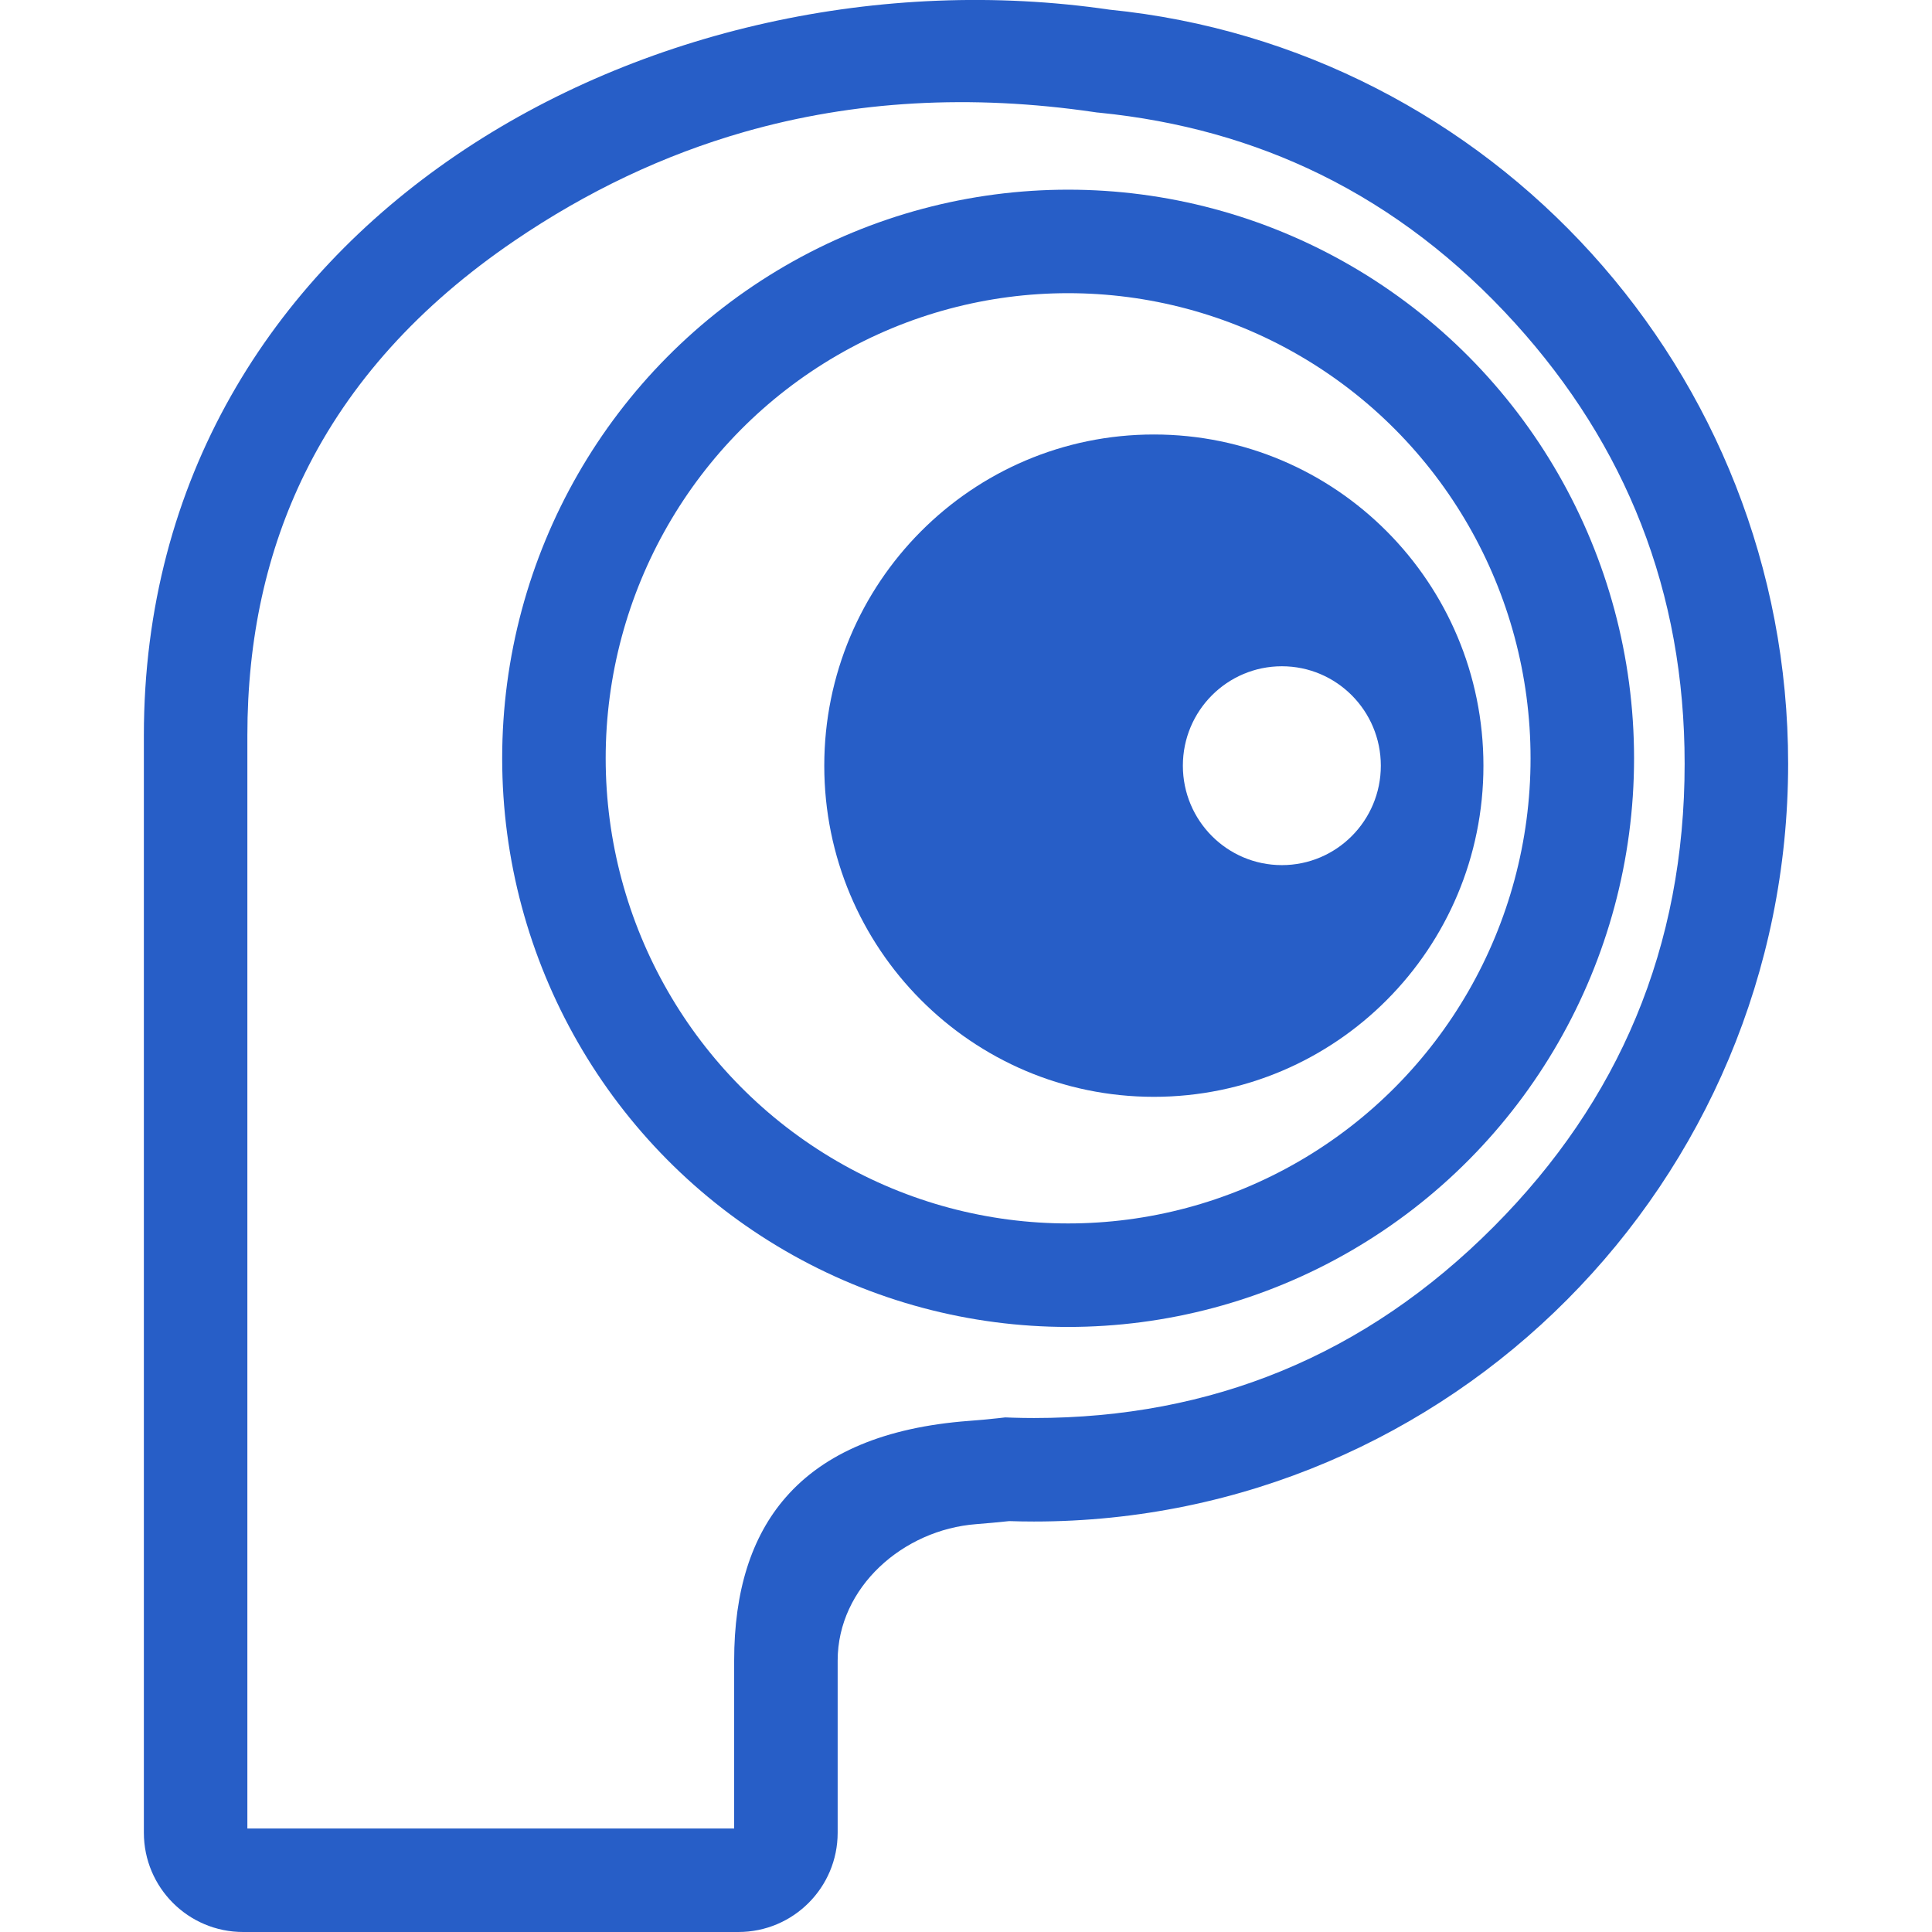
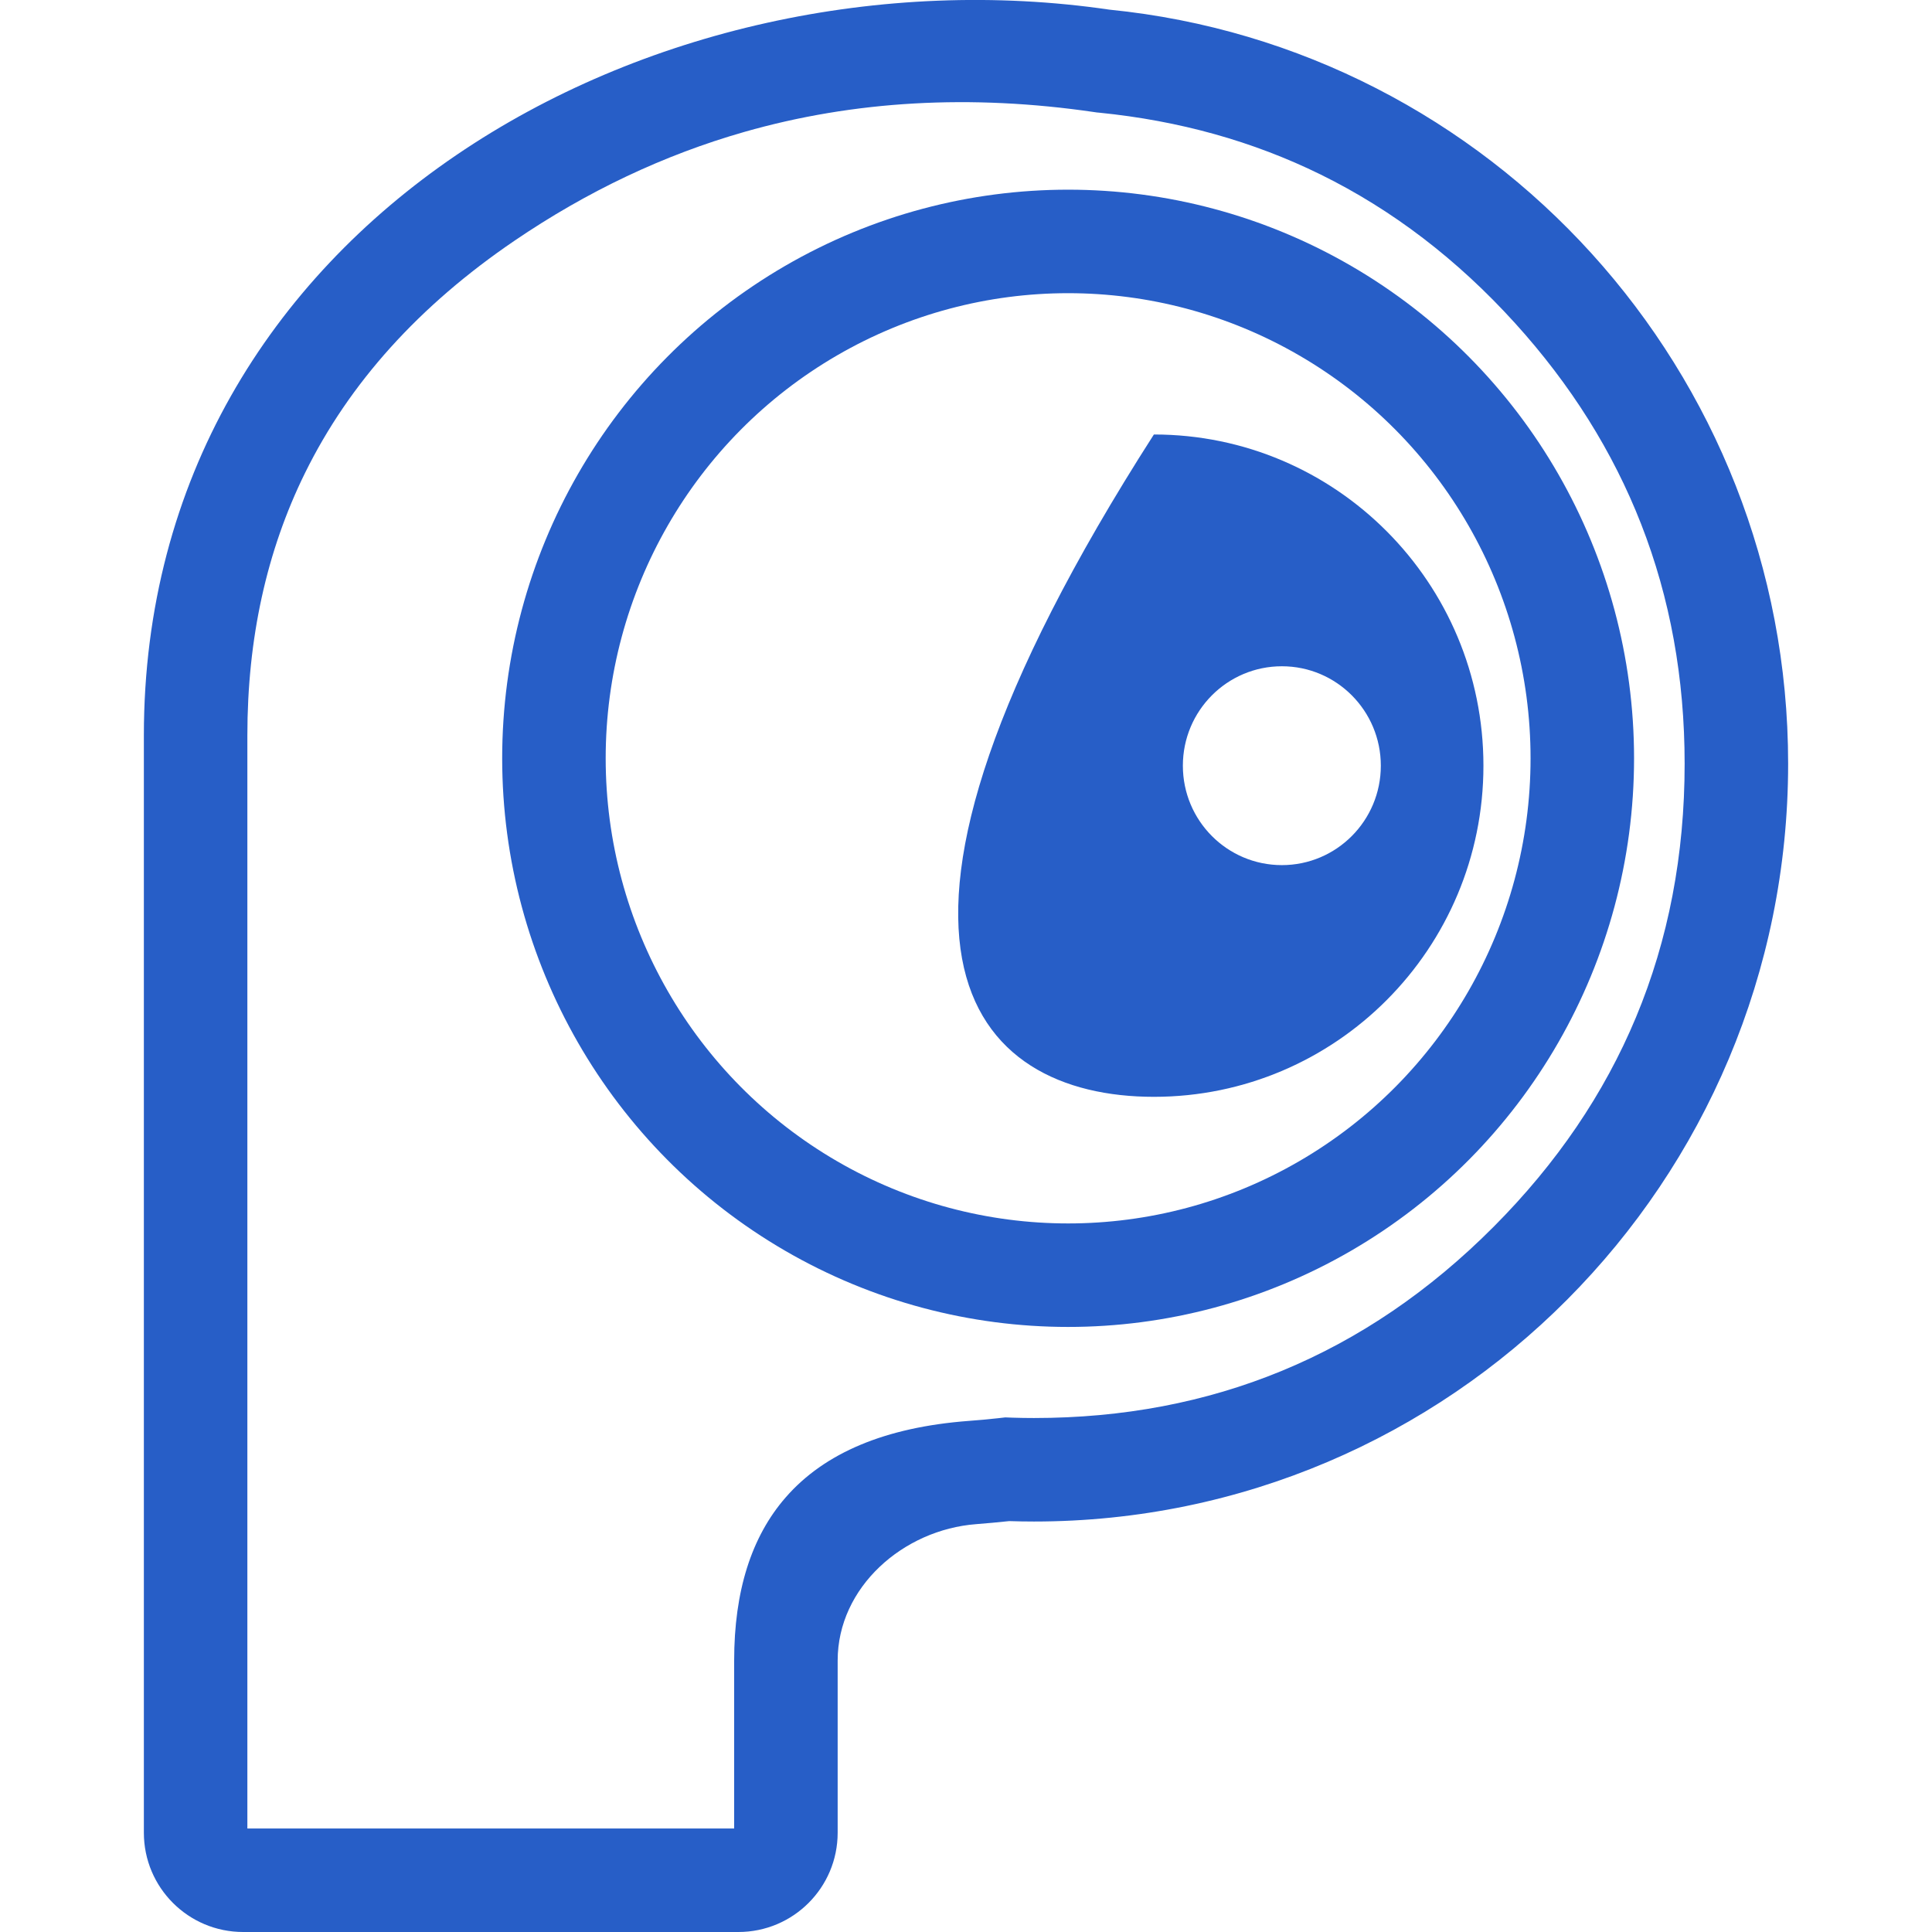
<svg xmlns="http://www.w3.org/2000/svg" width="28" height="28" viewBox="0 0 28 28" fill="none">
  <desc>
			Created with Pixso.
	</desc>
  <defs />
  <rect id="peeper_icon" width="28" height="28" fill="#FFFFFF" fill-opacity="0" />
  <mask id="mask_1033_3337" fill="white">
-     <path id="Union" d="M2.085 26.561L2.085 12.85C2.085 12.85 2.085 12.227 2.085 10.66C2.085 3.218 9.494 -0.823 16.08 0.14C21.602 0.692 25.915 5.374 25.915 11.068C25.915 17.134 21.021 22.051 14.985 22.051C14.865 22.051 14.745 22.049 14.626 22.045C14.465 22.062 14.306 22.077 14.149 22.089C13.09 22.169 12.14 23.003 12.14 24.066L12.14 26.561C12.14 27.356 11.496 28 10.701 28L3.524 28C2.729 28 2.085 27.356 2.085 26.561Z" clip-rule="evenodd" fill="" fill-opacity="1" fill-rule="evenodd" />
-   </mask>
+     </mask>
  <path id="Union" d="M16.08 0.14C9.494 -0.823 2.085 3.218 2.085 10.66L2.085 26.561C2.085 27.356 2.729 28 3.524 28L10.701 28C11.496 28 12.14 27.356 12.14 26.561L12.14 24.066C12.14 23.003 13.09 22.169 14.149 22.089C14.306 22.077 14.465 22.062 14.626 22.045Q14.805 22.051 14.985 22.051C21.021 22.051 25.915 17.134 25.915 11.068C25.915 5.374 21.602 0.692 16.08 0.14ZM3.585 26.5L10.64 26.5L10.64 24.066Q10.64 22.558 11.387 21.701Q12.233 20.73 14.037 20.593Q14.246 20.578 14.463 20.554L14.569 20.542L14.675 20.546Q14.83 20.551 14.985 20.551Q16.918 20.551 18.571 19.87Q20.256 19.177 21.65 17.776Q23.019 16.401 23.71 14.743Q24.415 13.052 24.415 11.068Q24.415 9.208 23.784 7.594Q23.17 6.022 21.957 4.683Q20.699 3.296 19.137 2.528Q17.669 1.807 15.931 1.633L15.897 1.63L15.863 1.625Q13.172 1.231 10.787 1.912Q9.039 2.412 7.456 3.489Q5.383 4.899 4.42 6.856Q3.585 8.552 3.585 10.66L3.585 26.5Z" clip-rule="evenodd" fill="#275EC7" fill-opacity="1" fill-rule="evenodd" />
  <ellipse id="Oval 6" cx="15.48" cy="10.99" rx="7.452" ry="7.491" stroke="#275EC7" stroke-opacity="1" stroke-width="1.5" />
-   <path id="Subtract" d="M16.723 6.297C14.085 6.297 11.946 8.446 11.946 11.097C11.946 13.748 14.085 15.896 16.723 15.896C19.361 15.896 21.499 13.748 21.499 11.097C21.499 8.446 19.361 6.297 16.723 6.297ZM18.578 9.656C17.785 9.656 17.143 10.301 17.143 11.097C17.143 11.893 17.785 12.538 18.578 12.538C19.37 12.538 20.012 11.893 20.012 11.097C20.012 10.301 19.37 9.656 18.578 9.656Z" clip-rule="evenodd" fill="#275EC7" fill-opacity="1" fill-rule="evenodd" />
+   <path id="Subtract" d="M16.723 6.297C11.946 13.748 14.085 15.896 16.723 15.896C19.361 15.896 21.499 13.748 21.499 11.097C21.499 8.446 19.361 6.297 16.723 6.297ZM18.578 9.656C17.785 9.656 17.143 10.301 17.143 11.097C17.143 11.893 17.785 12.538 18.578 12.538C19.37 12.538 20.012 11.893 20.012 11.097C20.012 10.301 19.37 9.656 18.578 9.656Z" clip-rule="evenodd" fill="#275EC7" fill-opacity="1" fill-rule="evenodd" />
</svg>